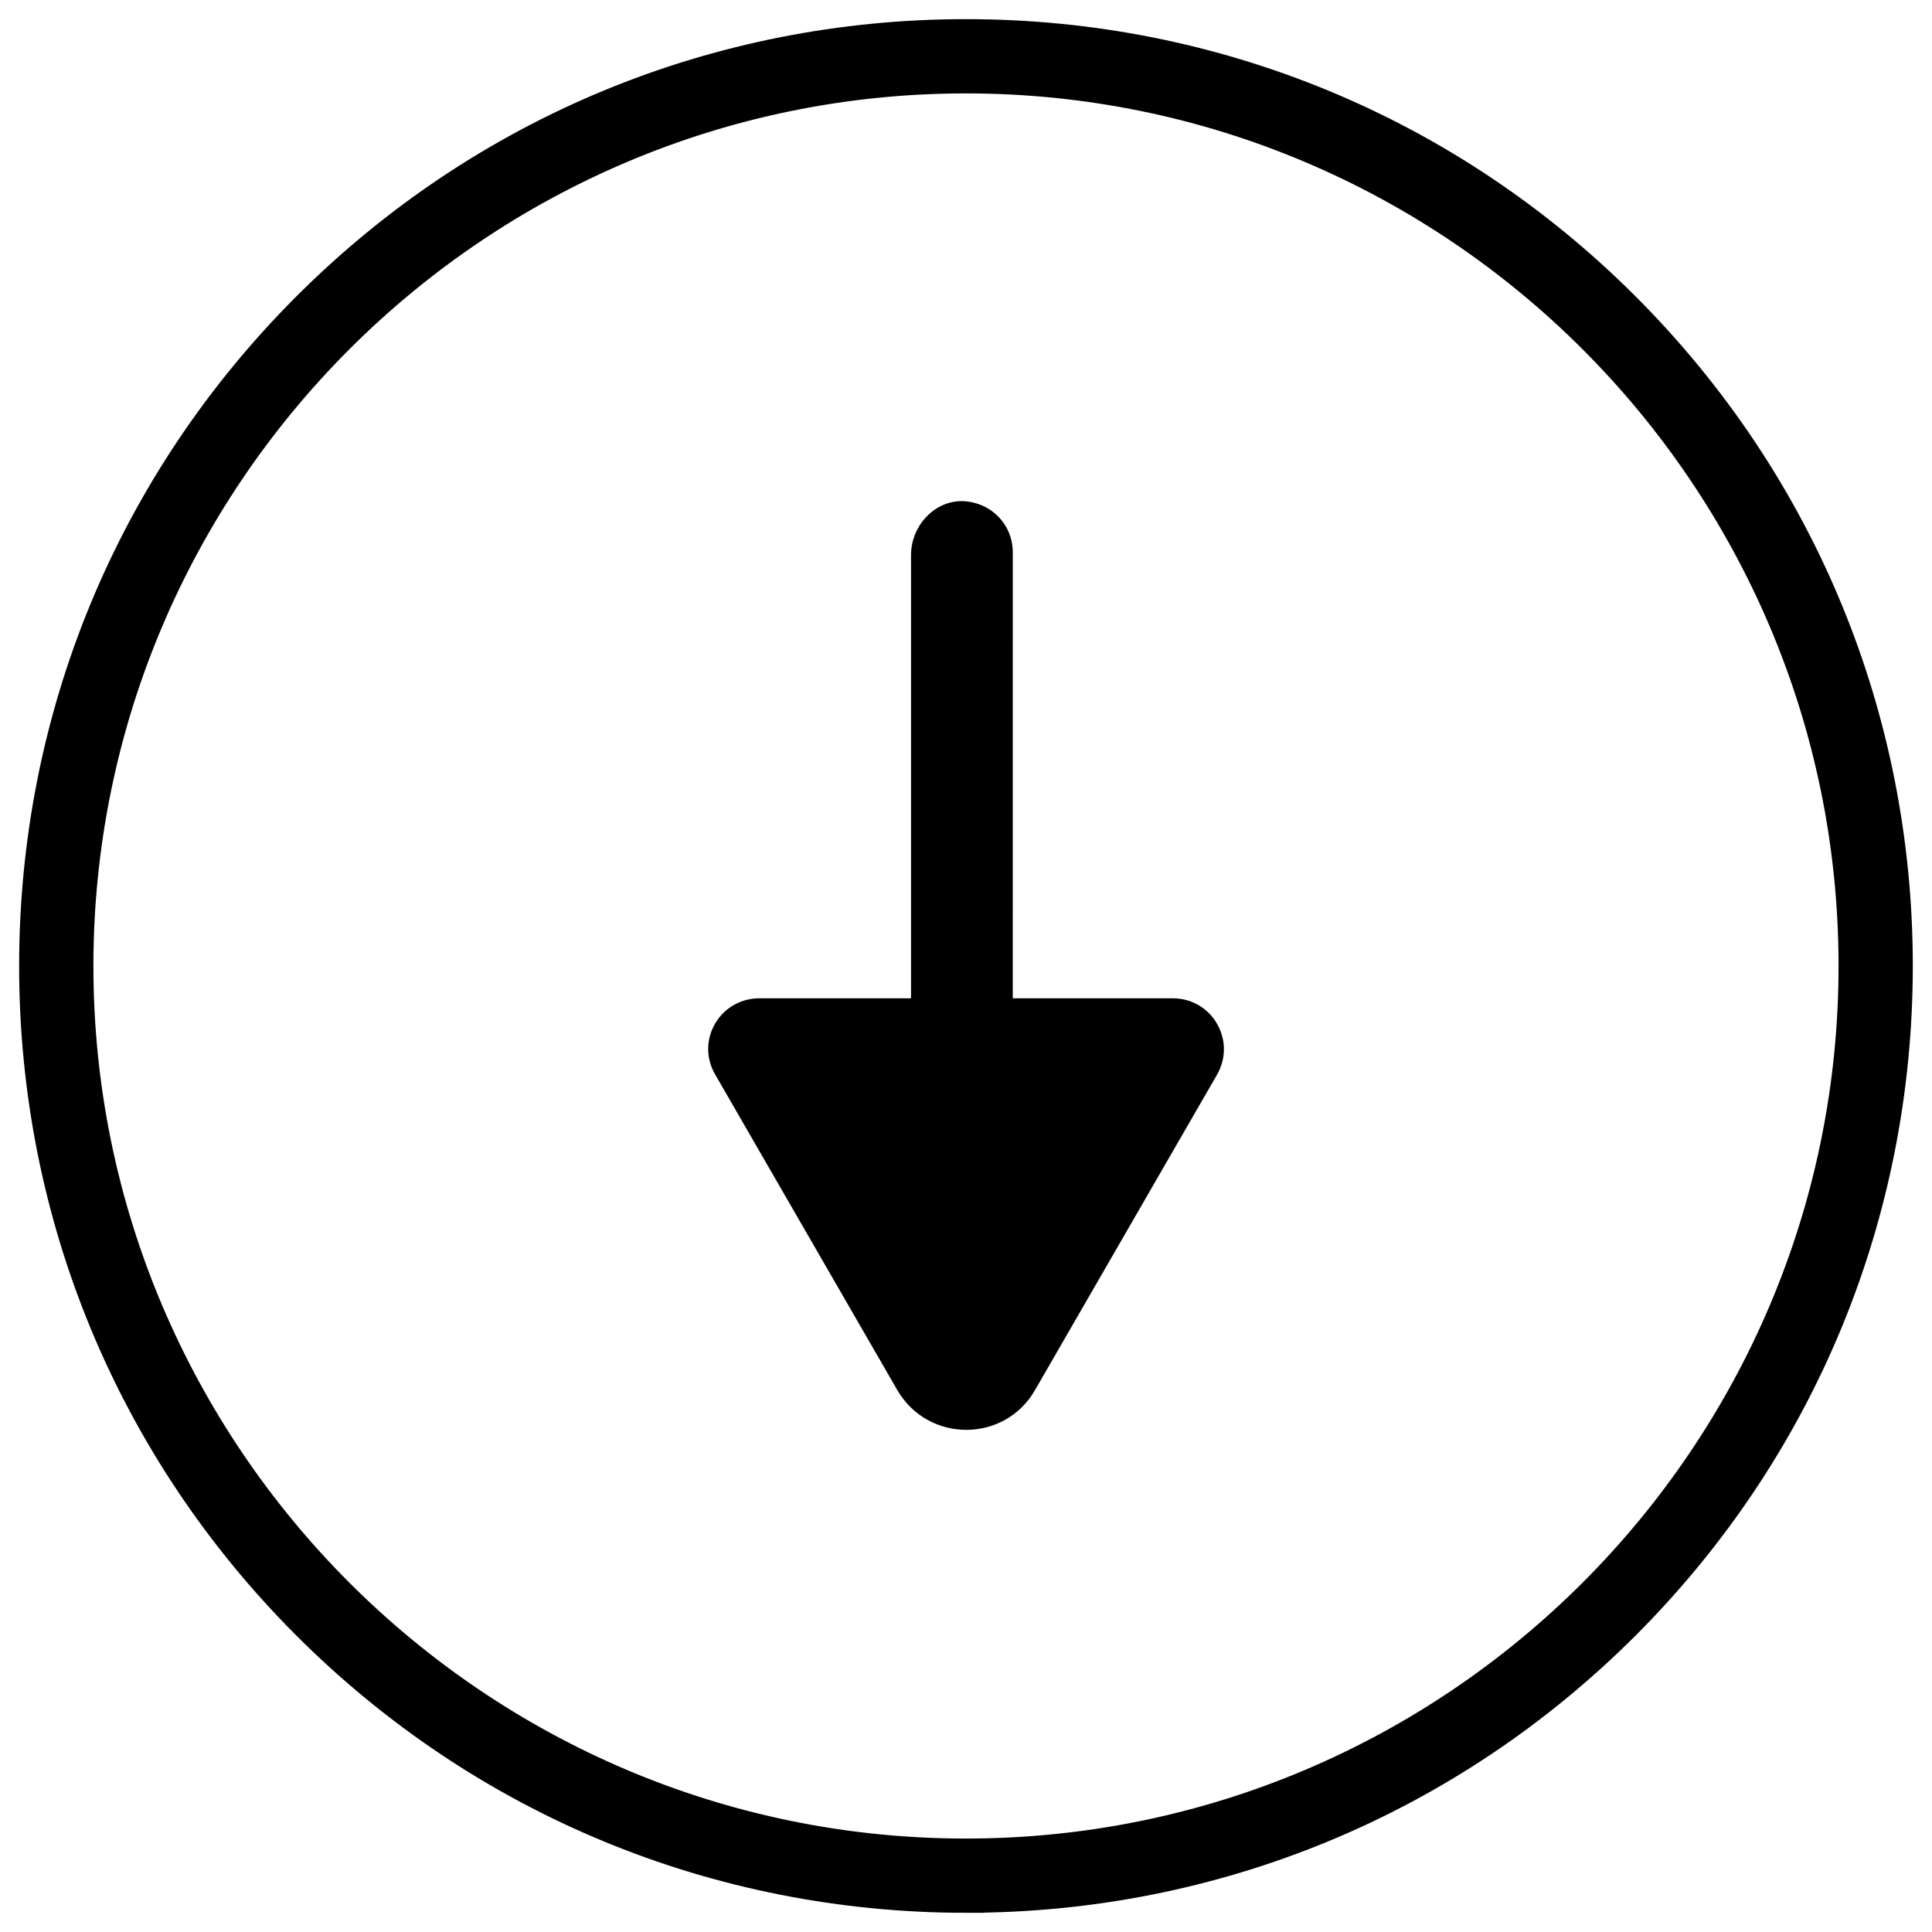
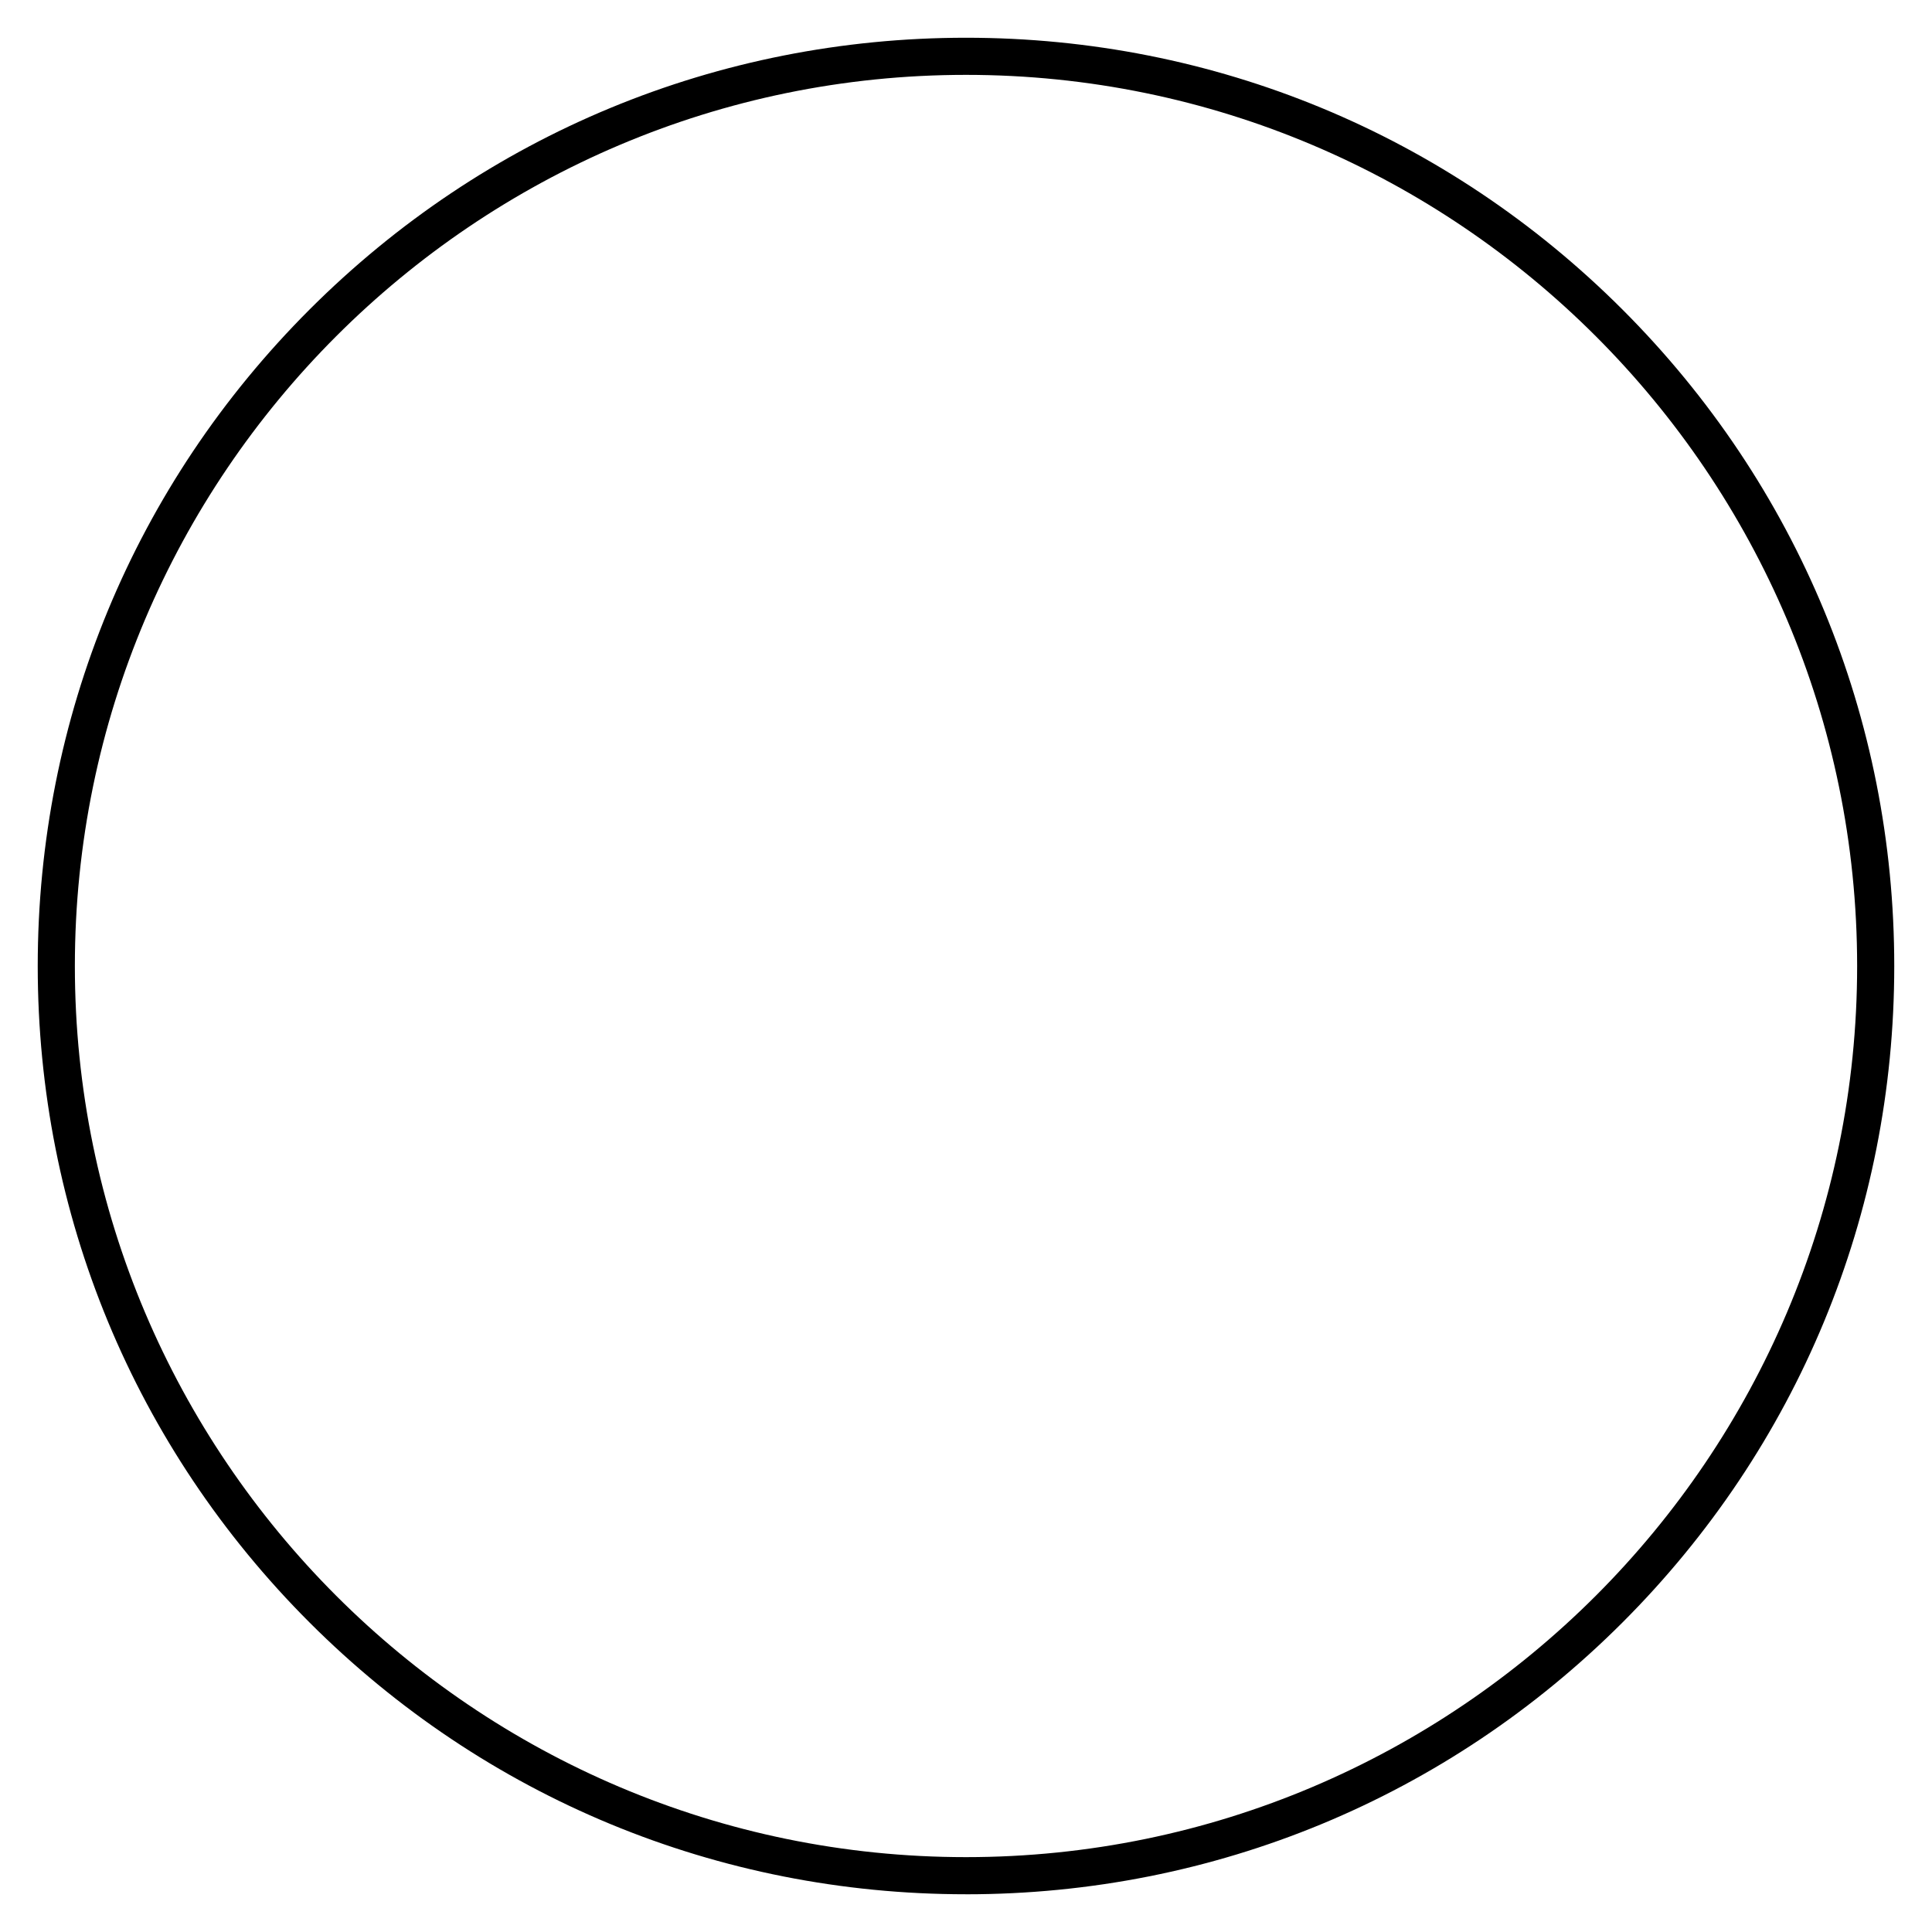
<svg xmlns="http://www.w3.org/2000/svg" width="800px" height="800px" version="1.1" viewBox="144 144 512 512">
  <defs>
    <clipPath id="a">
-       <path d="m148.09 148.09h503.81v503.81h-503.81z" />
-     </clipPath>
+       </clipPath>
  </defs>
  <path d="m400 646c-65.73 0-127.53-25.586-173.97-72.027-46.445-46.449-72.031-108.24-72.031-173.97 0-65.734 25.586-127.53 72.031-173.97 46.445-46.445 108.24-72.031 173.97-72.031 65.73 0 127.53 25.586 173.97 72.027 46.441 46.449 72.027 108.24 72.027 173.98 0 65.73-25.586 127.53-72.027 173.97-46.449 46.441-108.24 72.027-173.97 72.027zm0-482.16c-130.18 0-236.16 105.98-236.16 236.16s105.98 236.16 236.16 236.16 236.16-105.98 236.16-236.16c0.004-130.18-105.97-236.16-236.16-236.16z" />
  <g clip-path="url(#a)">
-     <path transform="matrix(.984 0 0 .984 148.09 148.09)" d="m256 506c-66.799 0-129.6-26.002-176.8-73.198-47.2-47.204-73.202-110-73.202-176.8 0-66.803 26.002-129.6 73.202-176.8s110-73.202 176.8-73.202c66.799 0 129.6 26.002 176.8 73.198 47.196 47.204 73.198 110 73.198 176.8 0 66.799-26.002 129.6-73.198 176.8-47.204 47.196-110 73.198-176.8 73.198zm0-490c-132.3 0-240 107.7-240 240s107.7 240 240 240 240-107.7 240-240c0.004-132.3-107.7-240-240-240z" fill="none" stroke="#000000" stroke-miterlimit="10" stroke-width="10" />
-   </g>
-   <path d="m385.43 291.07v117.49h-40.148c-10.527 0-17.023 11.219-11.711 20.27l48.215 83.543c8.168 14.07 28.438 14.07 36.508 0l48.215-83.543c5.215-9.055-1.277-20.27-11.711-20.27h-42.41l0.008-118.18c0-7.676-6.199-13.676-13.973-13.578-7.285 0.297-12.992 6.887-12.992 14.27z" />
+     </g>
</svg>